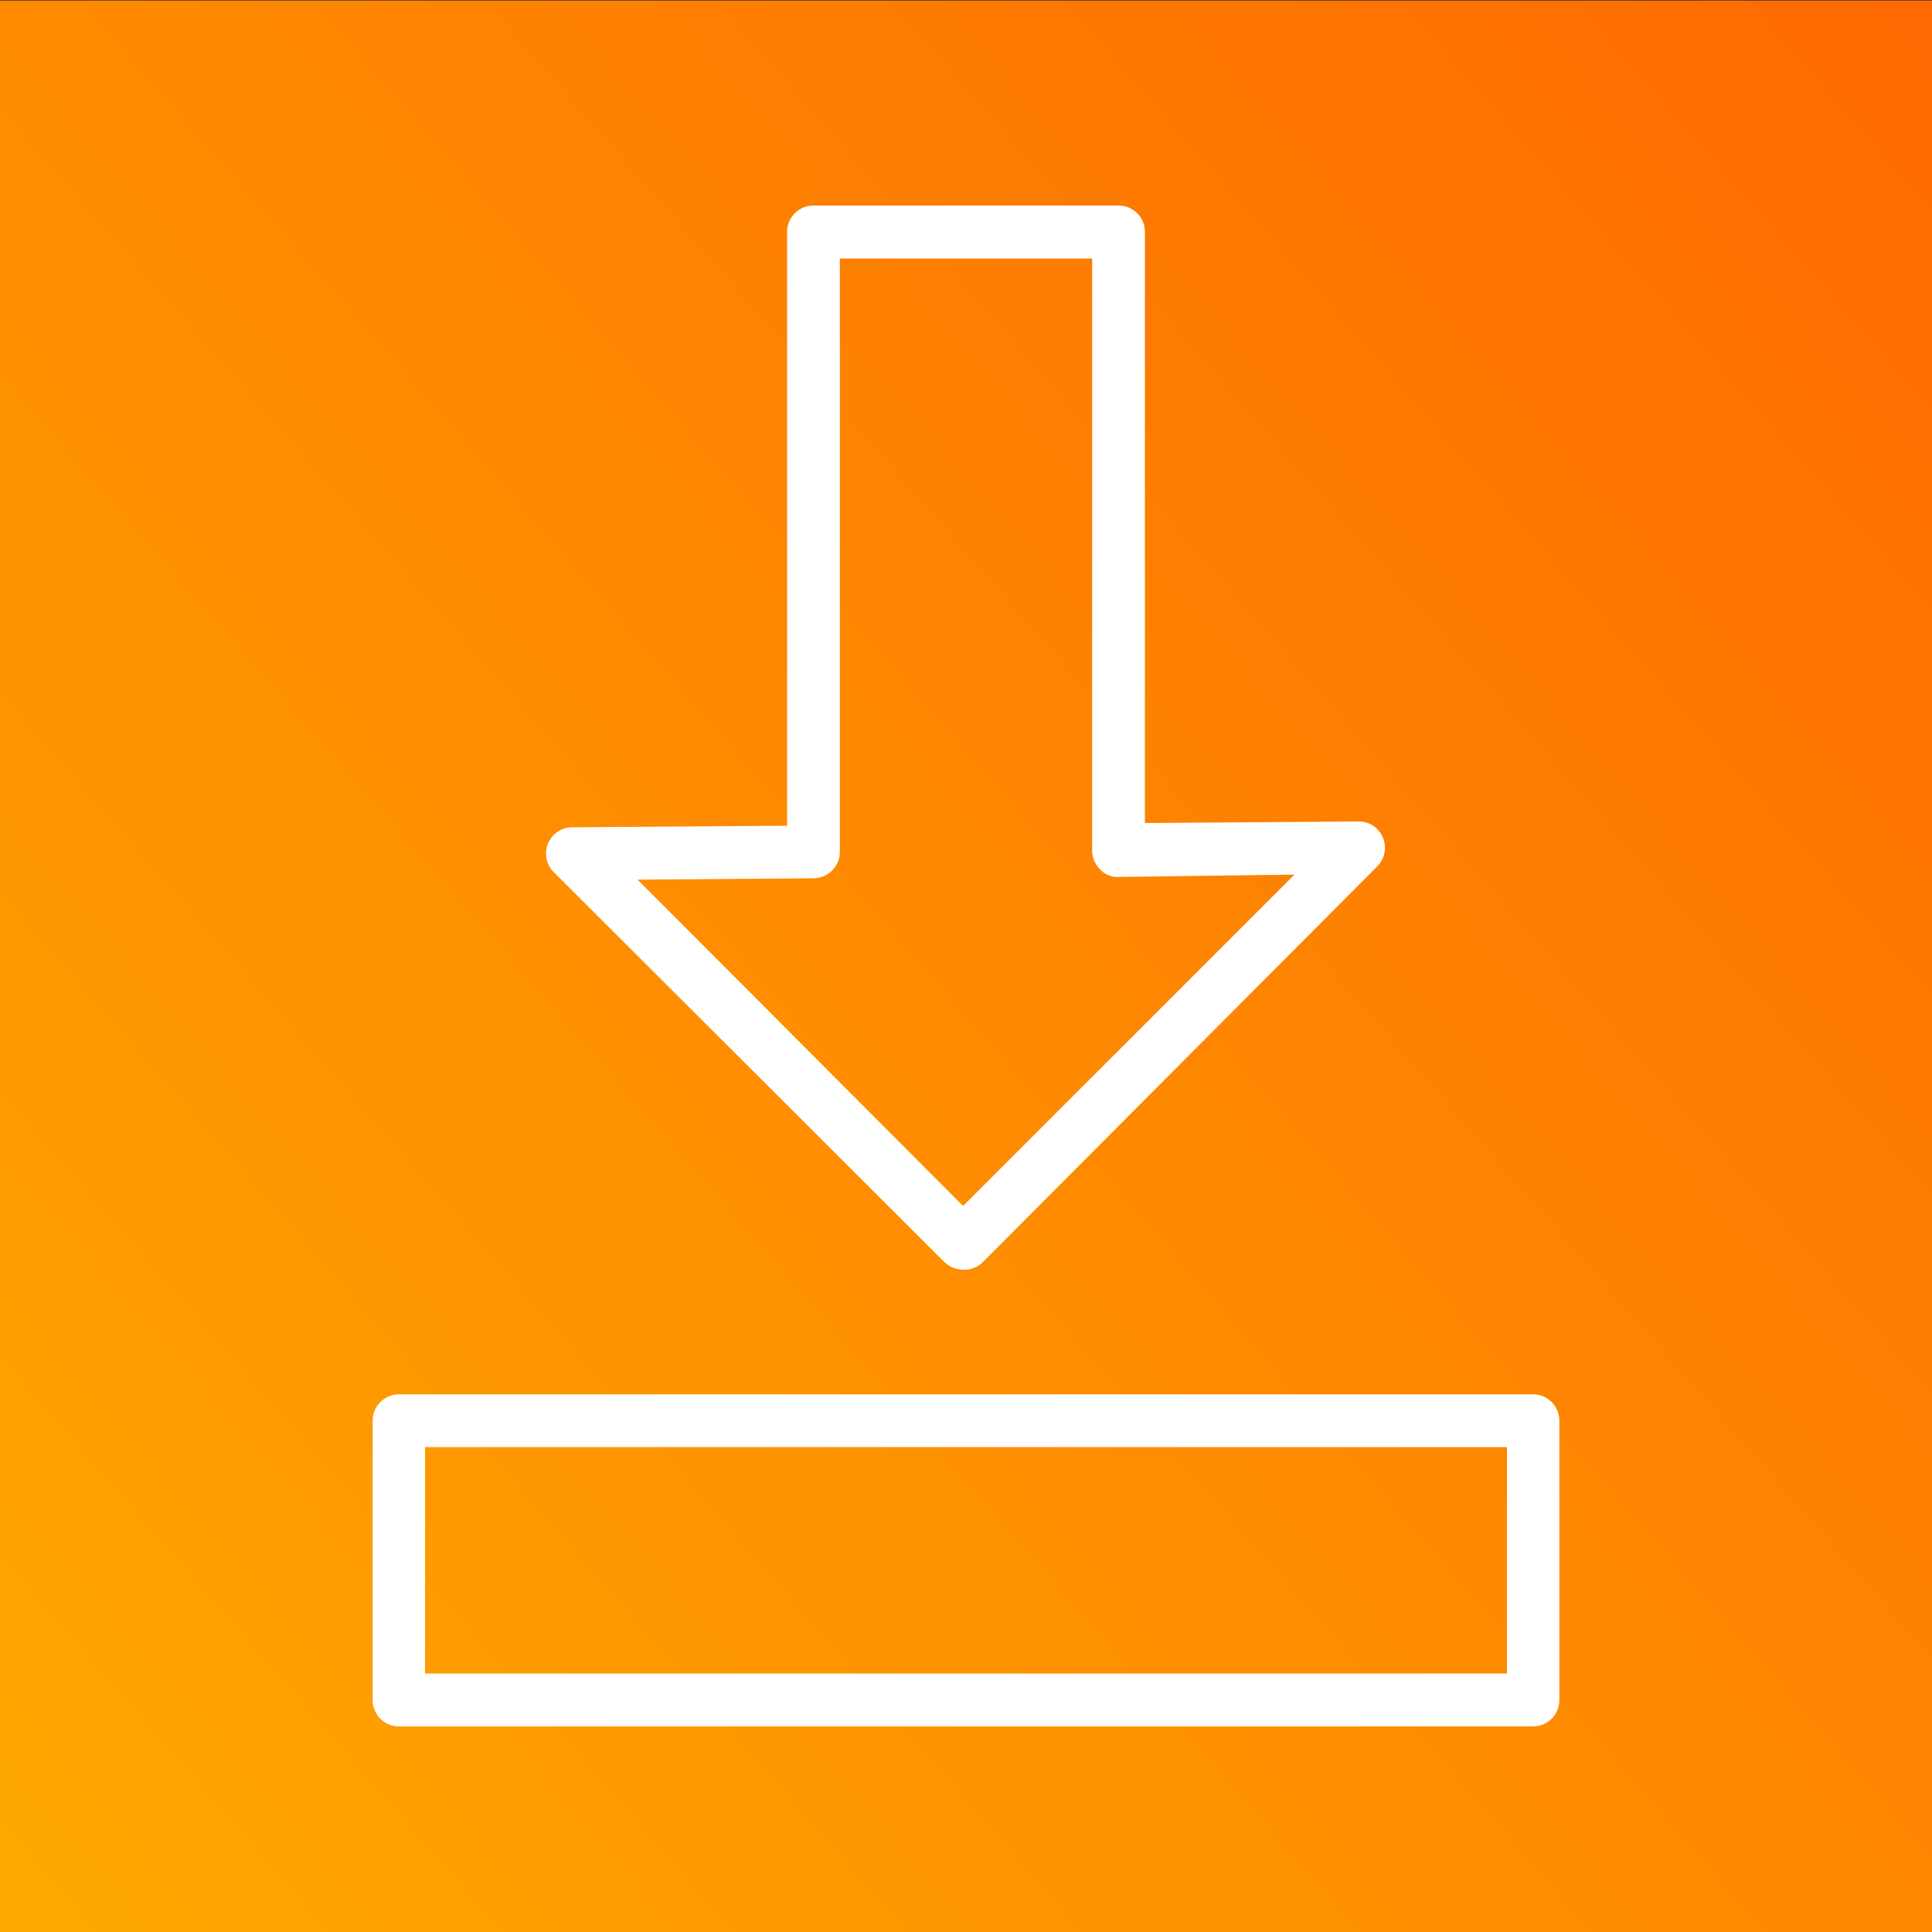
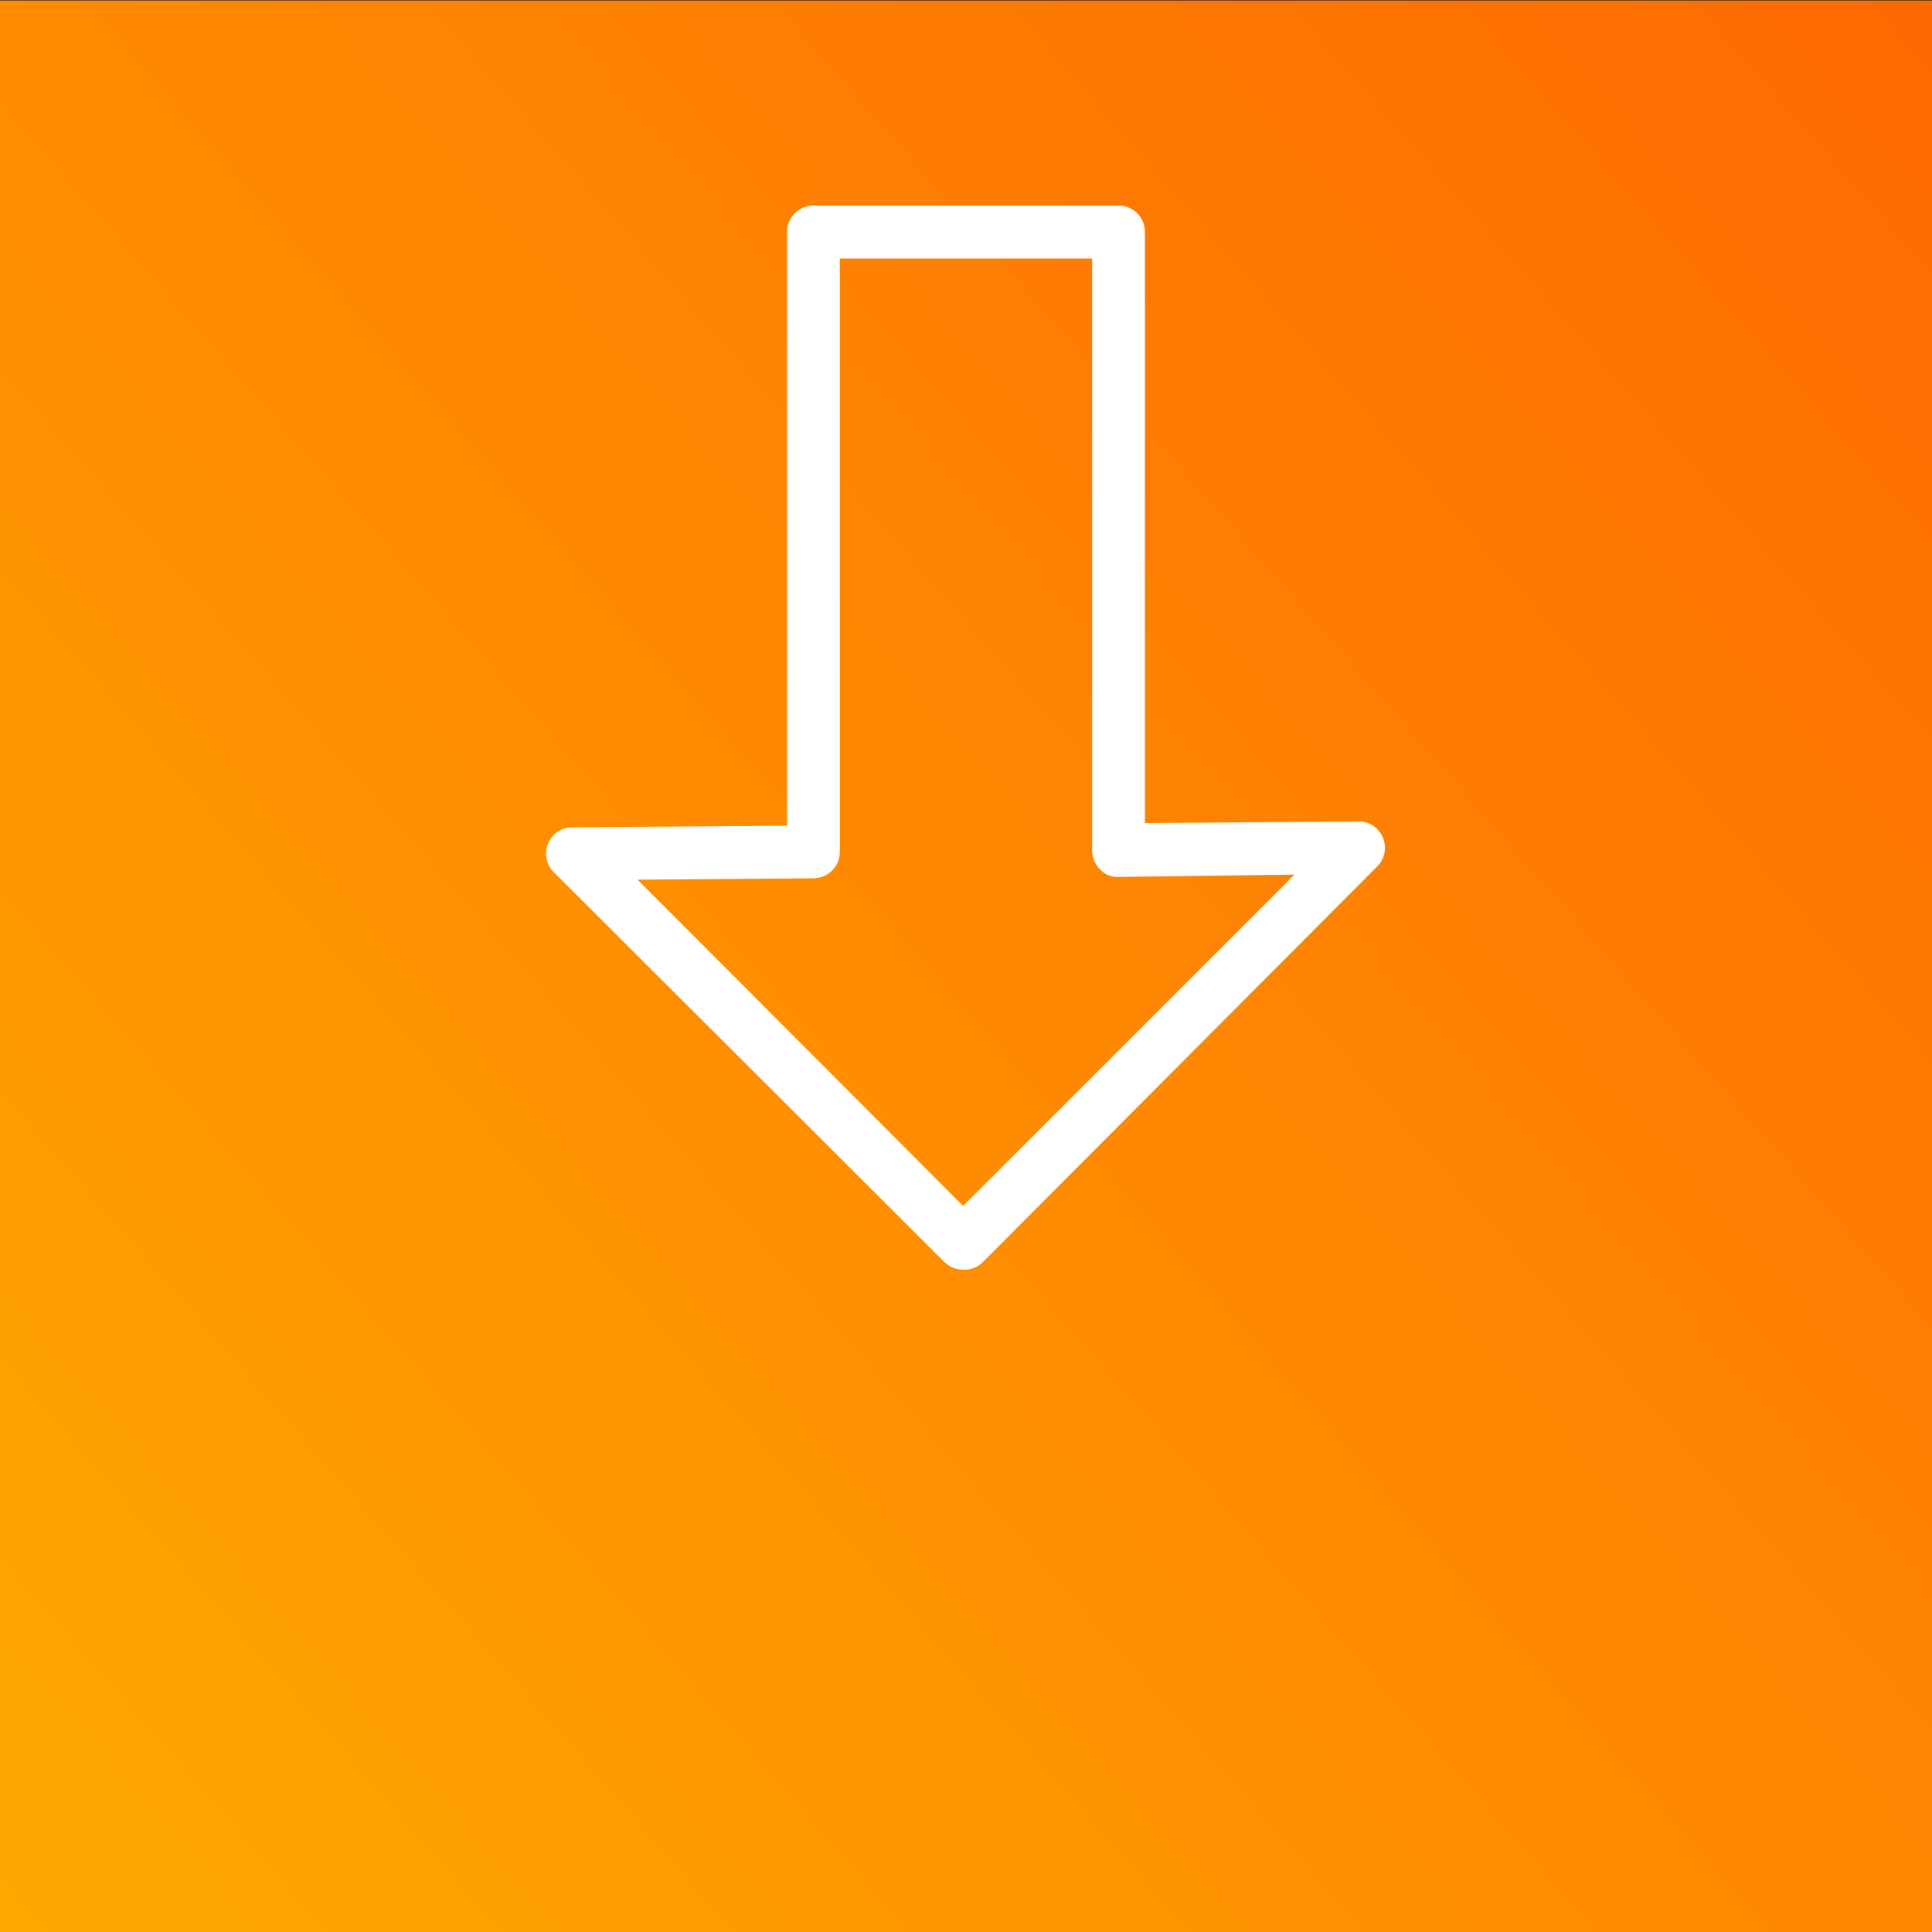
<svg xmlns="http://www.w3.org/2000/svg" id="Layer_1" data-name="Layer 1" viewBox="0 0 100 100">
  <rect x="0" y="0" width="100" height="100" fill="#333333" stroke="none" />
  <defs>
    <style>.cls-1{fill:url(#New_Gradient_Swatch_2);}.cls-2{fill:#fff;}</style>
    <linearGradient id="New_Gradient_Swatch_2" x1="-17.95" y1="109.33" x2="125.65" y2="-15.99" gradientUnits="userSpaceOnUse">
      <stop offset="0" stop-color="#feb100" />
      <stop offset="1" stop-color="#fe5c01" />
    </linearGradient>
  </defs>
  <rect class="cls-1" y="0.03" width="100" height="100" />
  <path class="cls-2" d="M48.88,65.32a1.41,1.41,0,0,0,1,.4,1.36,1.36,0,0,0,1-.4L71.28,44.85a1.36,1.36,0,0,0,.3-1.49,1.34,1.34,0,0,0-1.27-.84l-11.05.08V12a1.36,1.36,0,0,0-1.36-1.36H42.1A1.36,1.36,0,0,0,40.74,12V42.74l-11.07.08a1.36,1.36,0,0,0-1,2.33ZM42.11,45.46a1.37,1.37,0,0,0,1.36-1.37V13.38H56.53V44a1.38,1.38,0,0,0,.41,1,1.23,1.23,0,0,0,1,.39L67,45.27,49.85,62.42,33,45.53Z" />
-   <path class="cls-2" d="M79.35,72.17H20.65a1.36,1.36,0,0,0-1.36,1.37V88a1.36,1.36,0,0,0,1.36,1.36h58.7A1.36,1.36,0,0,0,80.71,88V73.54A1.36,1.36,0,0,0,79.35,72.17ZM78,86.62H22V74.9H78Z" />
</svg>